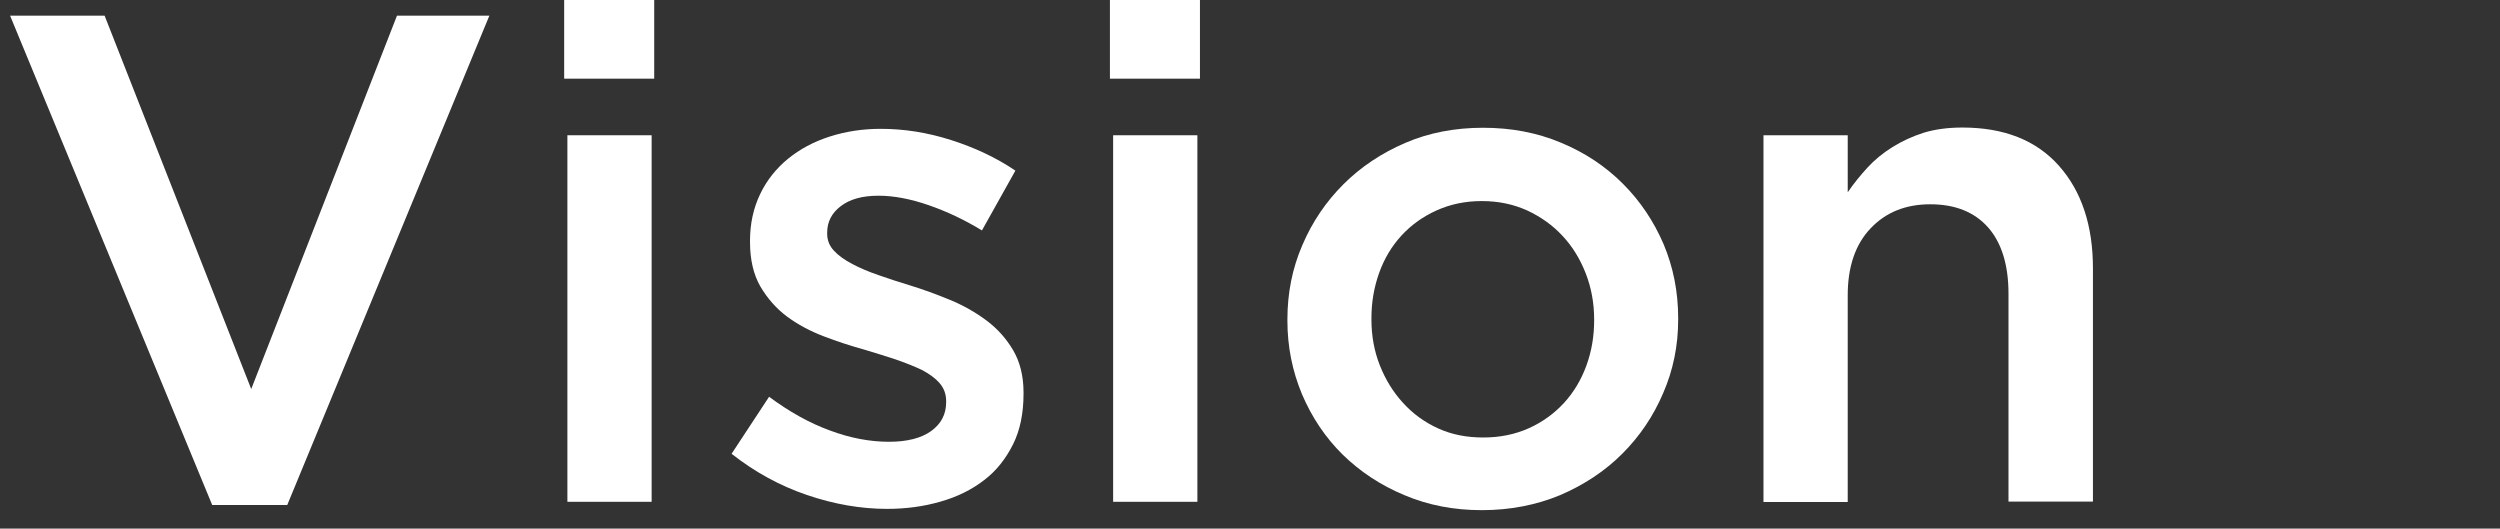
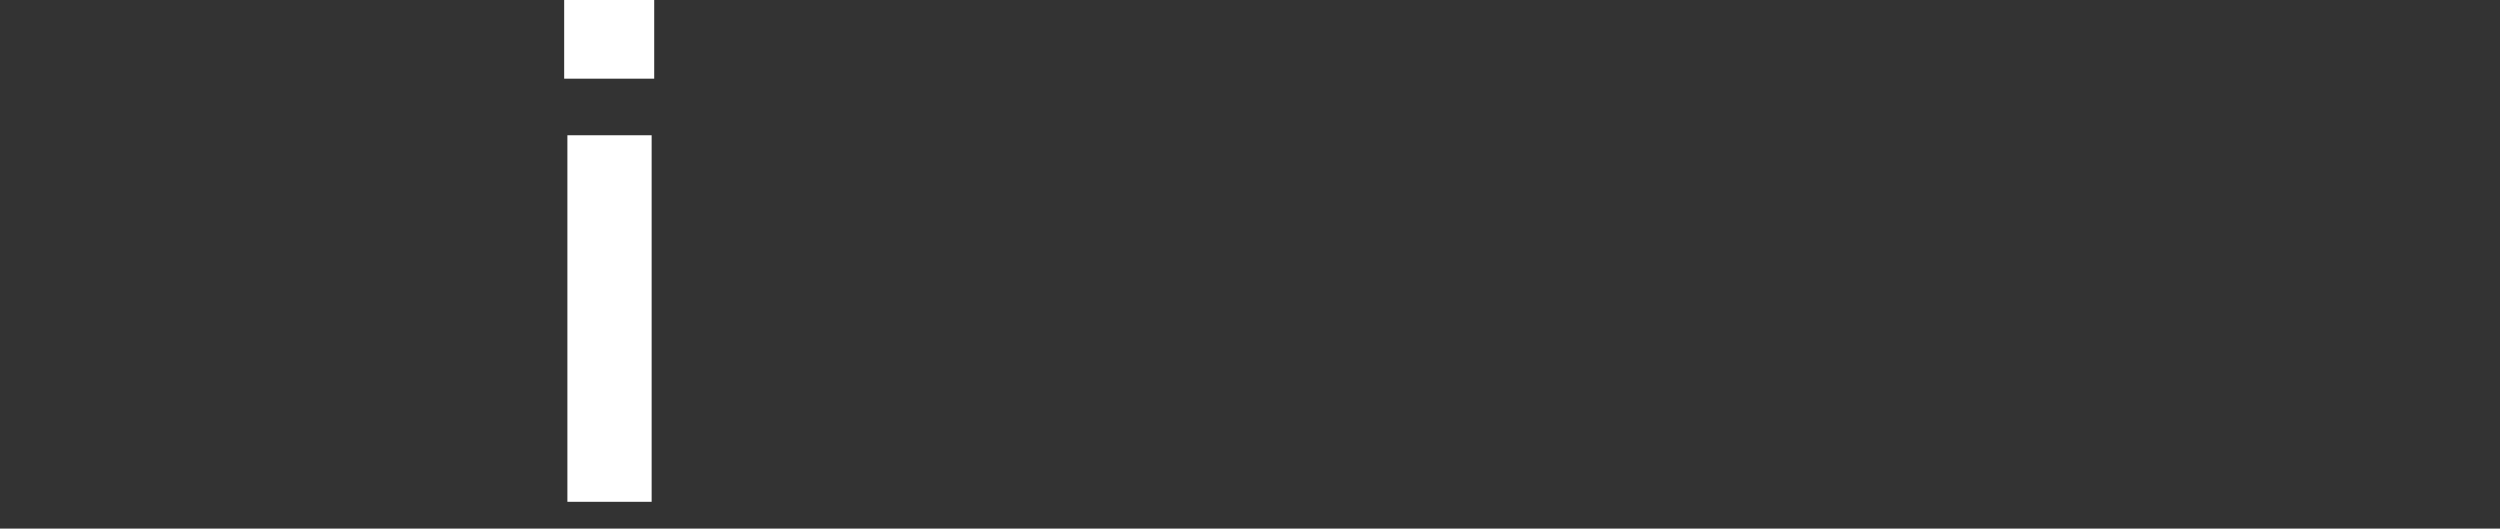
<svg xmlns="http://www.w3.org/2000/svg" version="1.1" id="レイヤー_1" x="0px" y="0px" viewBox="0 0 116.63 24.66" style="enable-background:new 0 0 116.63 24.66;" xml:space="preserve">
  <rect x="0" y="0" width="116.63" height="24.66" fill="#333333" stroke="none" />
  <style type="text/css">
	.st0{fill:#FFFFFF;}
</style>
  <g>
-     <path class="st0" d="M0.47,0.73h4.41l6.84,17.42l6.8-17.42h4.31L13.4,23.56H9.9L0.47,0.73z" />
    <path class="st0" d="M26.32-0.05h4.2v3.72h-4.2V-0.05z M26.47,6.31h3.93v17.1h-3.93V6.31z" />
-     <path class="st0" d="M41.38,23.74c-1.23,0-2.48-0.22-3.74-0.65c-1.26-0.43-2.43-1.07-3.51-1.92l1.75-2.66   c0.93,0.69,1.87,1.22,2.83,1.57c0.96,0.36,1.88,0.53,2.77,0.53c0.84,0,1.5-0.17,1.96-0.5c0.46-0.33,0.7-0.78,0.7-1.34v-0.06   c0-0.32-0.1-0.6-0.31-0.84c-0.21-0.24-0.49-0.44-0.84-0.62c-0.36-0.17-0.77-0.33-1.23-0.49c-0.46-0.15-0.94-0.3-1.44-0.45   c-0.62-0.17-1.26-0.38-1.89-0.62s-1.21-0.55-1.71-0.92s-0.92-0.85-1.25-1.41c-0.32-0.56-0.48-1.25-0.48-2.07v-0.06   c0-0.8,0.16-1.52,0.47-2.17c0.31-0.65,0.75-1.2,1.3-1.65c0.55-0.45,1.2-0.8,1.95-1.04c0.75-0.24,1.54-0.36,2.38-0.36   c1.08,0,2.17,0.17,3.27,0.52c1.1,0.35,2.11,0.82,3.01,1.43l-1.56,2.79c-0.82-0.5-1.65-0.89-2.49-1.18   c-0.84-0.29-1.62-0.44-2.33-0.44c-0.76,0-1.34,0.16-1.77,0.49c-0.42,0.32-0.63,0.73-0.63,1.23v0.06c0,0.3,0.11,0.57,0.32,0.79   c0.21,0.23,0.5,0.43,0.86,0.62s0.76,0.36,1.23,0.52c0.46,0.16,0.94,0.32,1.44,0.47c0.62,0.19,1.25,0.42,1.88,0.68   c0.63,0.26,1.19,0.58,1.7,0.96c0.51,0.38,0.92,0.84,1.24,1.38s0.49,1.2,0.49,1.98v0.06c0,0.91-0.16,1.7-0.49,2.36   s-0.77,1.23-1.35,1.67c-0.57,0.44-1.25,0.78-2.03,1C43.09,23.63,42.26,23.74,41.38,23.74z" />
-     <path class="st0" d="M51.78-0.05h4.2v3.72h-4.2V-0.05z M51.93,6.31h3.93v17.1h-3.93V6.31z" />
-     <path class="st0" d="M69.13,23.8c-1.3,0-2.5-0.23-3.61-0.7c-1.11-0.46-2.07-1.1-2.88-1.89c-0.81-0.8-1.44-1.74-1.9-2.82   c-0.45-1.08-0.68-2.22-0.68-3.43v-0.06c0-1.23,0.23-2.39,0.7-3.47c0.46-1.08,1.1-2.02,1.91-2.83c0.81-0.81,1.77-1.45,2.88-1.93   c1.11-0.48,2.33-0.71,3.64-0.71s2.53,0.23,3.64,0.7c1.11,0.46,2.07,1.1,2.88,1.91c0.81,0.81,1.44,1.75,1.9,2.82   c0.45,1.07,0.68,2.22,0.68,3.45v0.07c0,1.21-0.23,2.35-0.7,3.43c-0.46,1.08-1.1,2.02-1.91,2.83c-0.81,0.81-1.78,1.45-2.9,1.93   C71.67,23.56,70.45,23.8,69.13,23.8z M69.19,20.41c0.8,0,1.51-0.15,2.15-0.44s1.18-0.69,1.63-1.18s0.8-1.08,1.04-1.74   c0.24-0.66,0.36-1.36,0.36-2.09v-0.06c0-0.76-0.13-1.47-0.39-2.14c-0.26-0.67-0.62-1.26-1.08-1.75c-0.46-0.5-1.01-0.89-1.65-1.19   c-0.64-0.29-1.34-0.44-2.12-0.44s-1.48,0.15-2.12,0.44c-0.64,0.29-1.18,0.68-1.63,1.17c-0.45,0.49-0.8,1.07-1.04,1.74   c-0.24,0.67-0.36,1.37-0.36,2.11v0.07c0,0.76,0.13,1.47,0.39,2.13c0.26,0.66,0.62,1.25,1.08,1.75c0.46,0.51,1.01,0.91,1.65,1.2   S68.44,20.41,69.19,20.41z" />
-     <path class="st0" d="M82.27,6.31h3.93v2.66c0.28-0.41,0.59-0.79,0.92-1.15c0.33-0.36,0.72-0.68,1.17-0.96s0.93-0.5,1.46-0.67   c0.53-0.16,1.13-0.24,1.8-0.24c1.94,0,3.44,0.59,4.5,1.78c1.06,1.19,1.59,2.79,1.59,4.79v10.88H93.7V13.7   c0-1.34-0.32-2.37-0.95-3.09c-0.64-0.72-1.54-1.08-2.7-1.08c-1.14,0-2.07,0.37-2.78,1.12c-0.71,0.74-1.07,1.79-1.07,3.12v9.65   h-3.93V6.31z" />
  </g>
</svg>